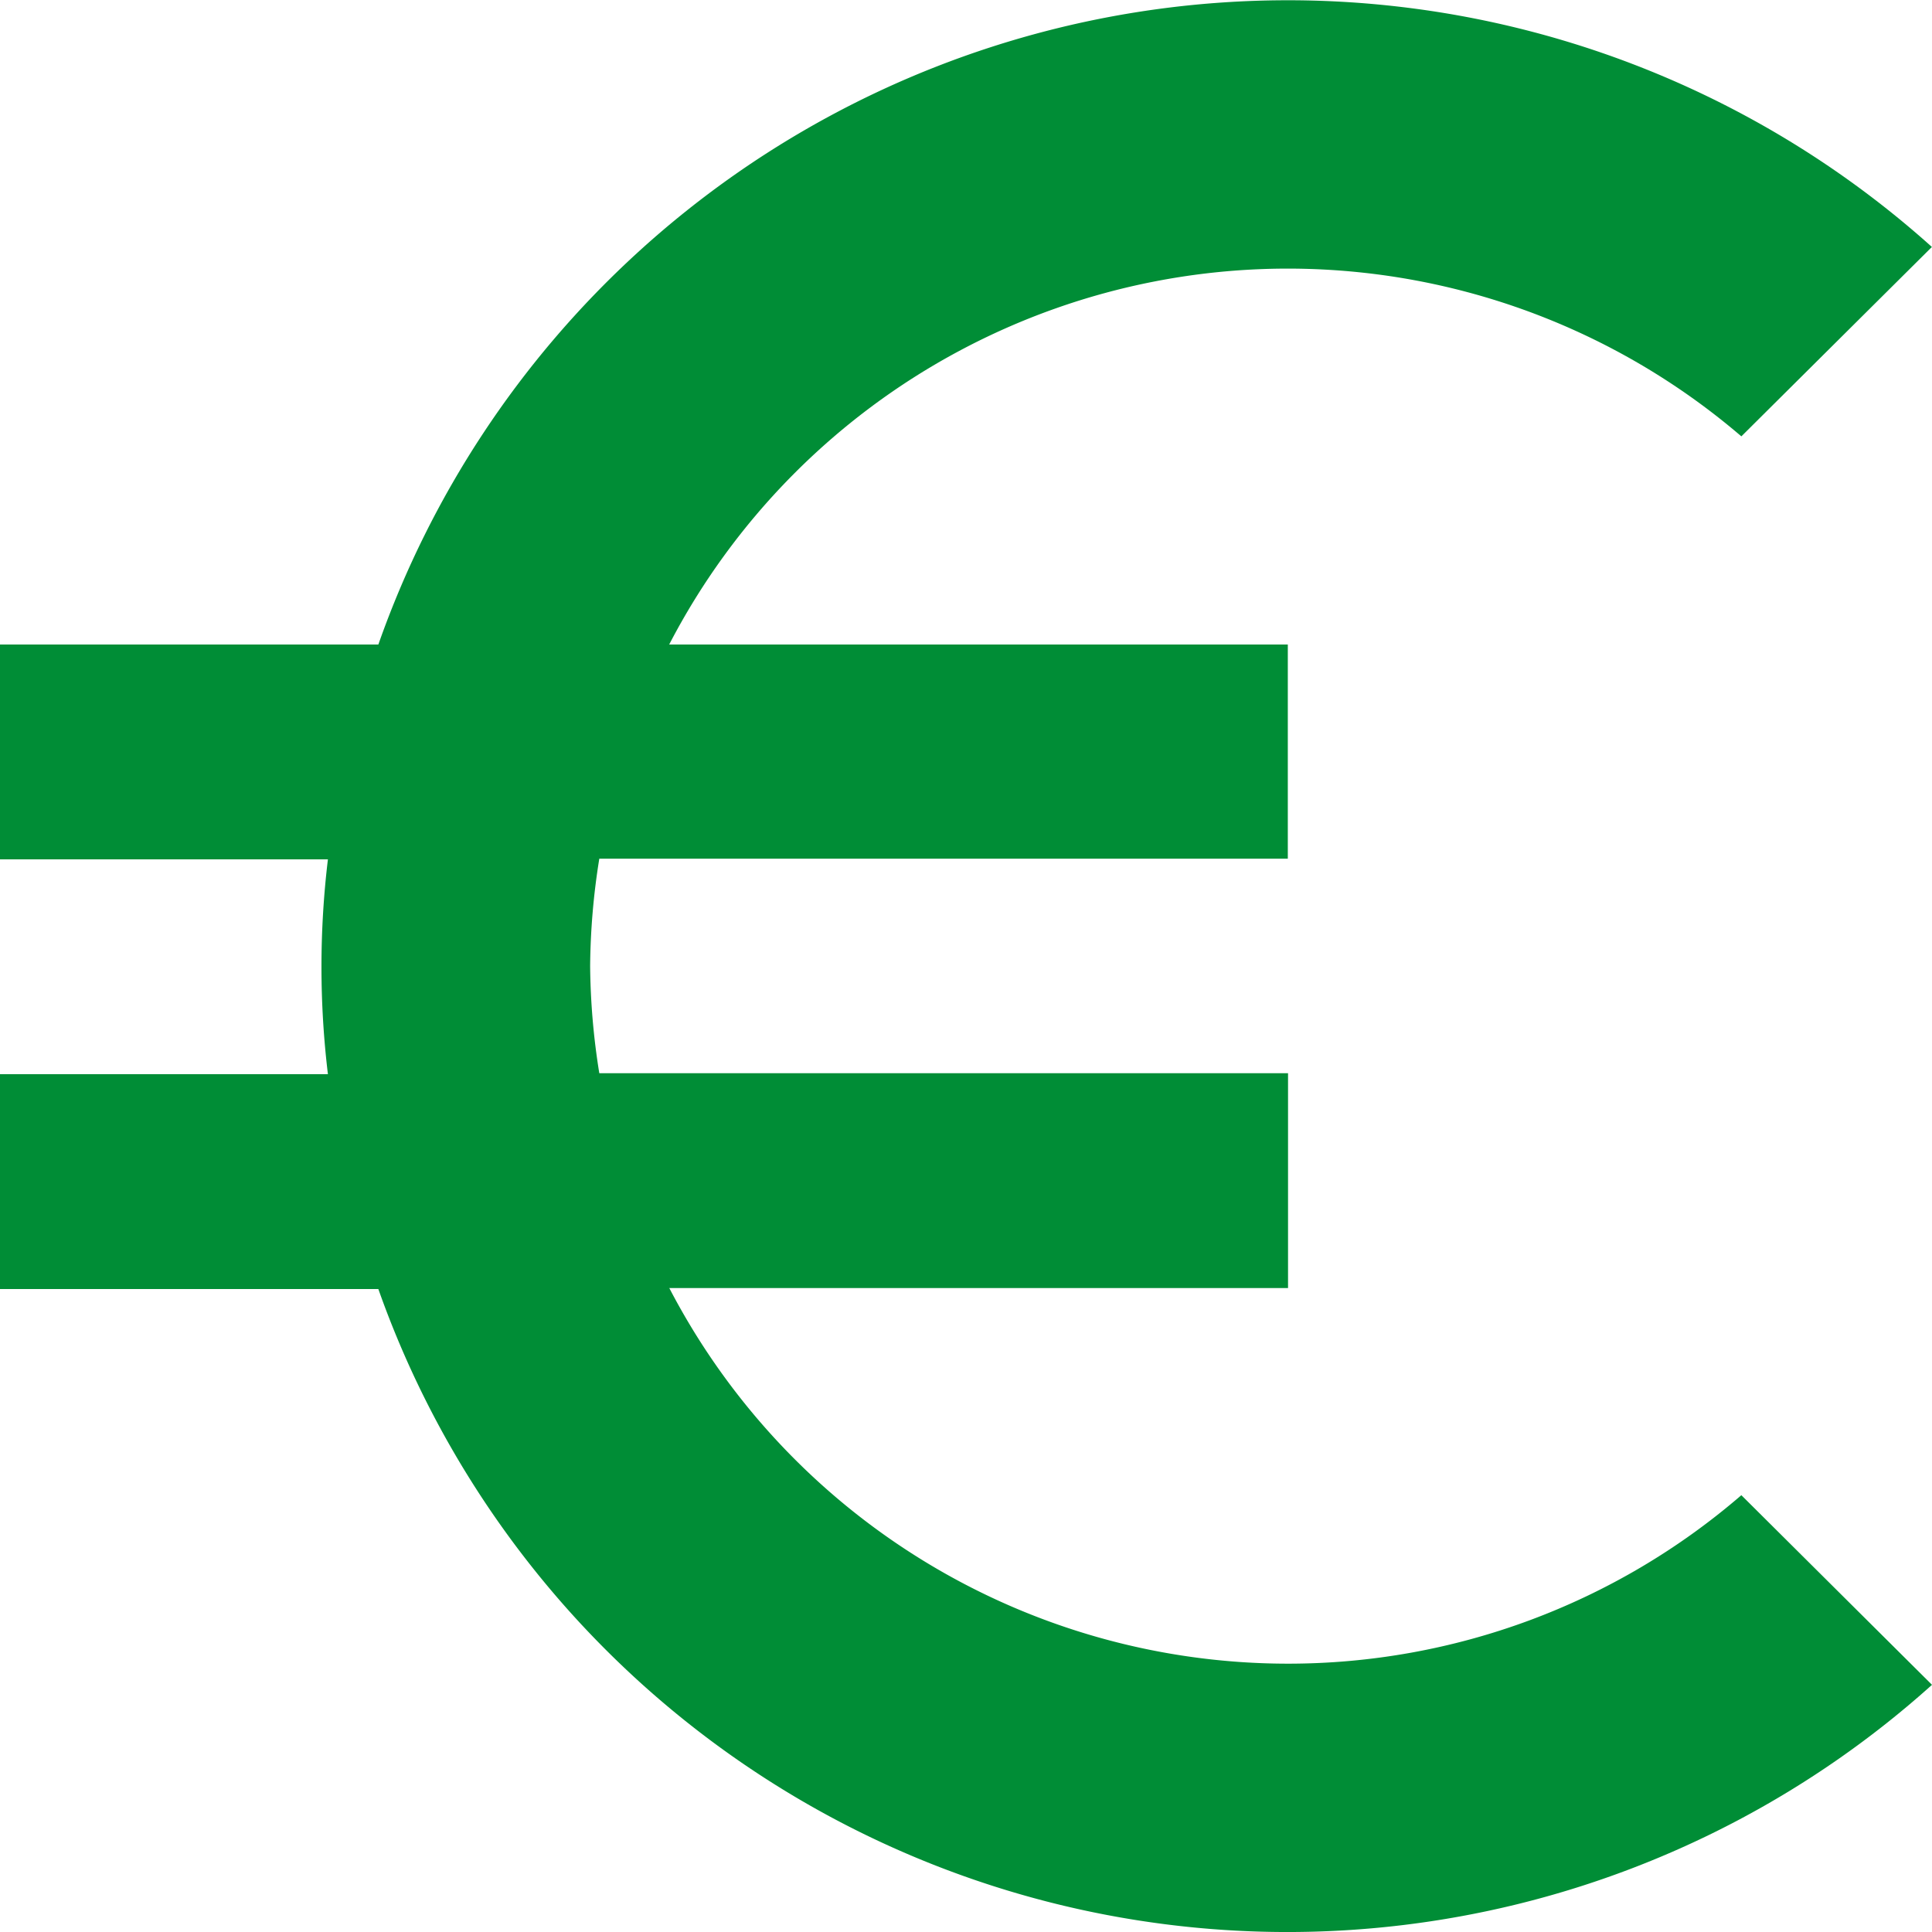
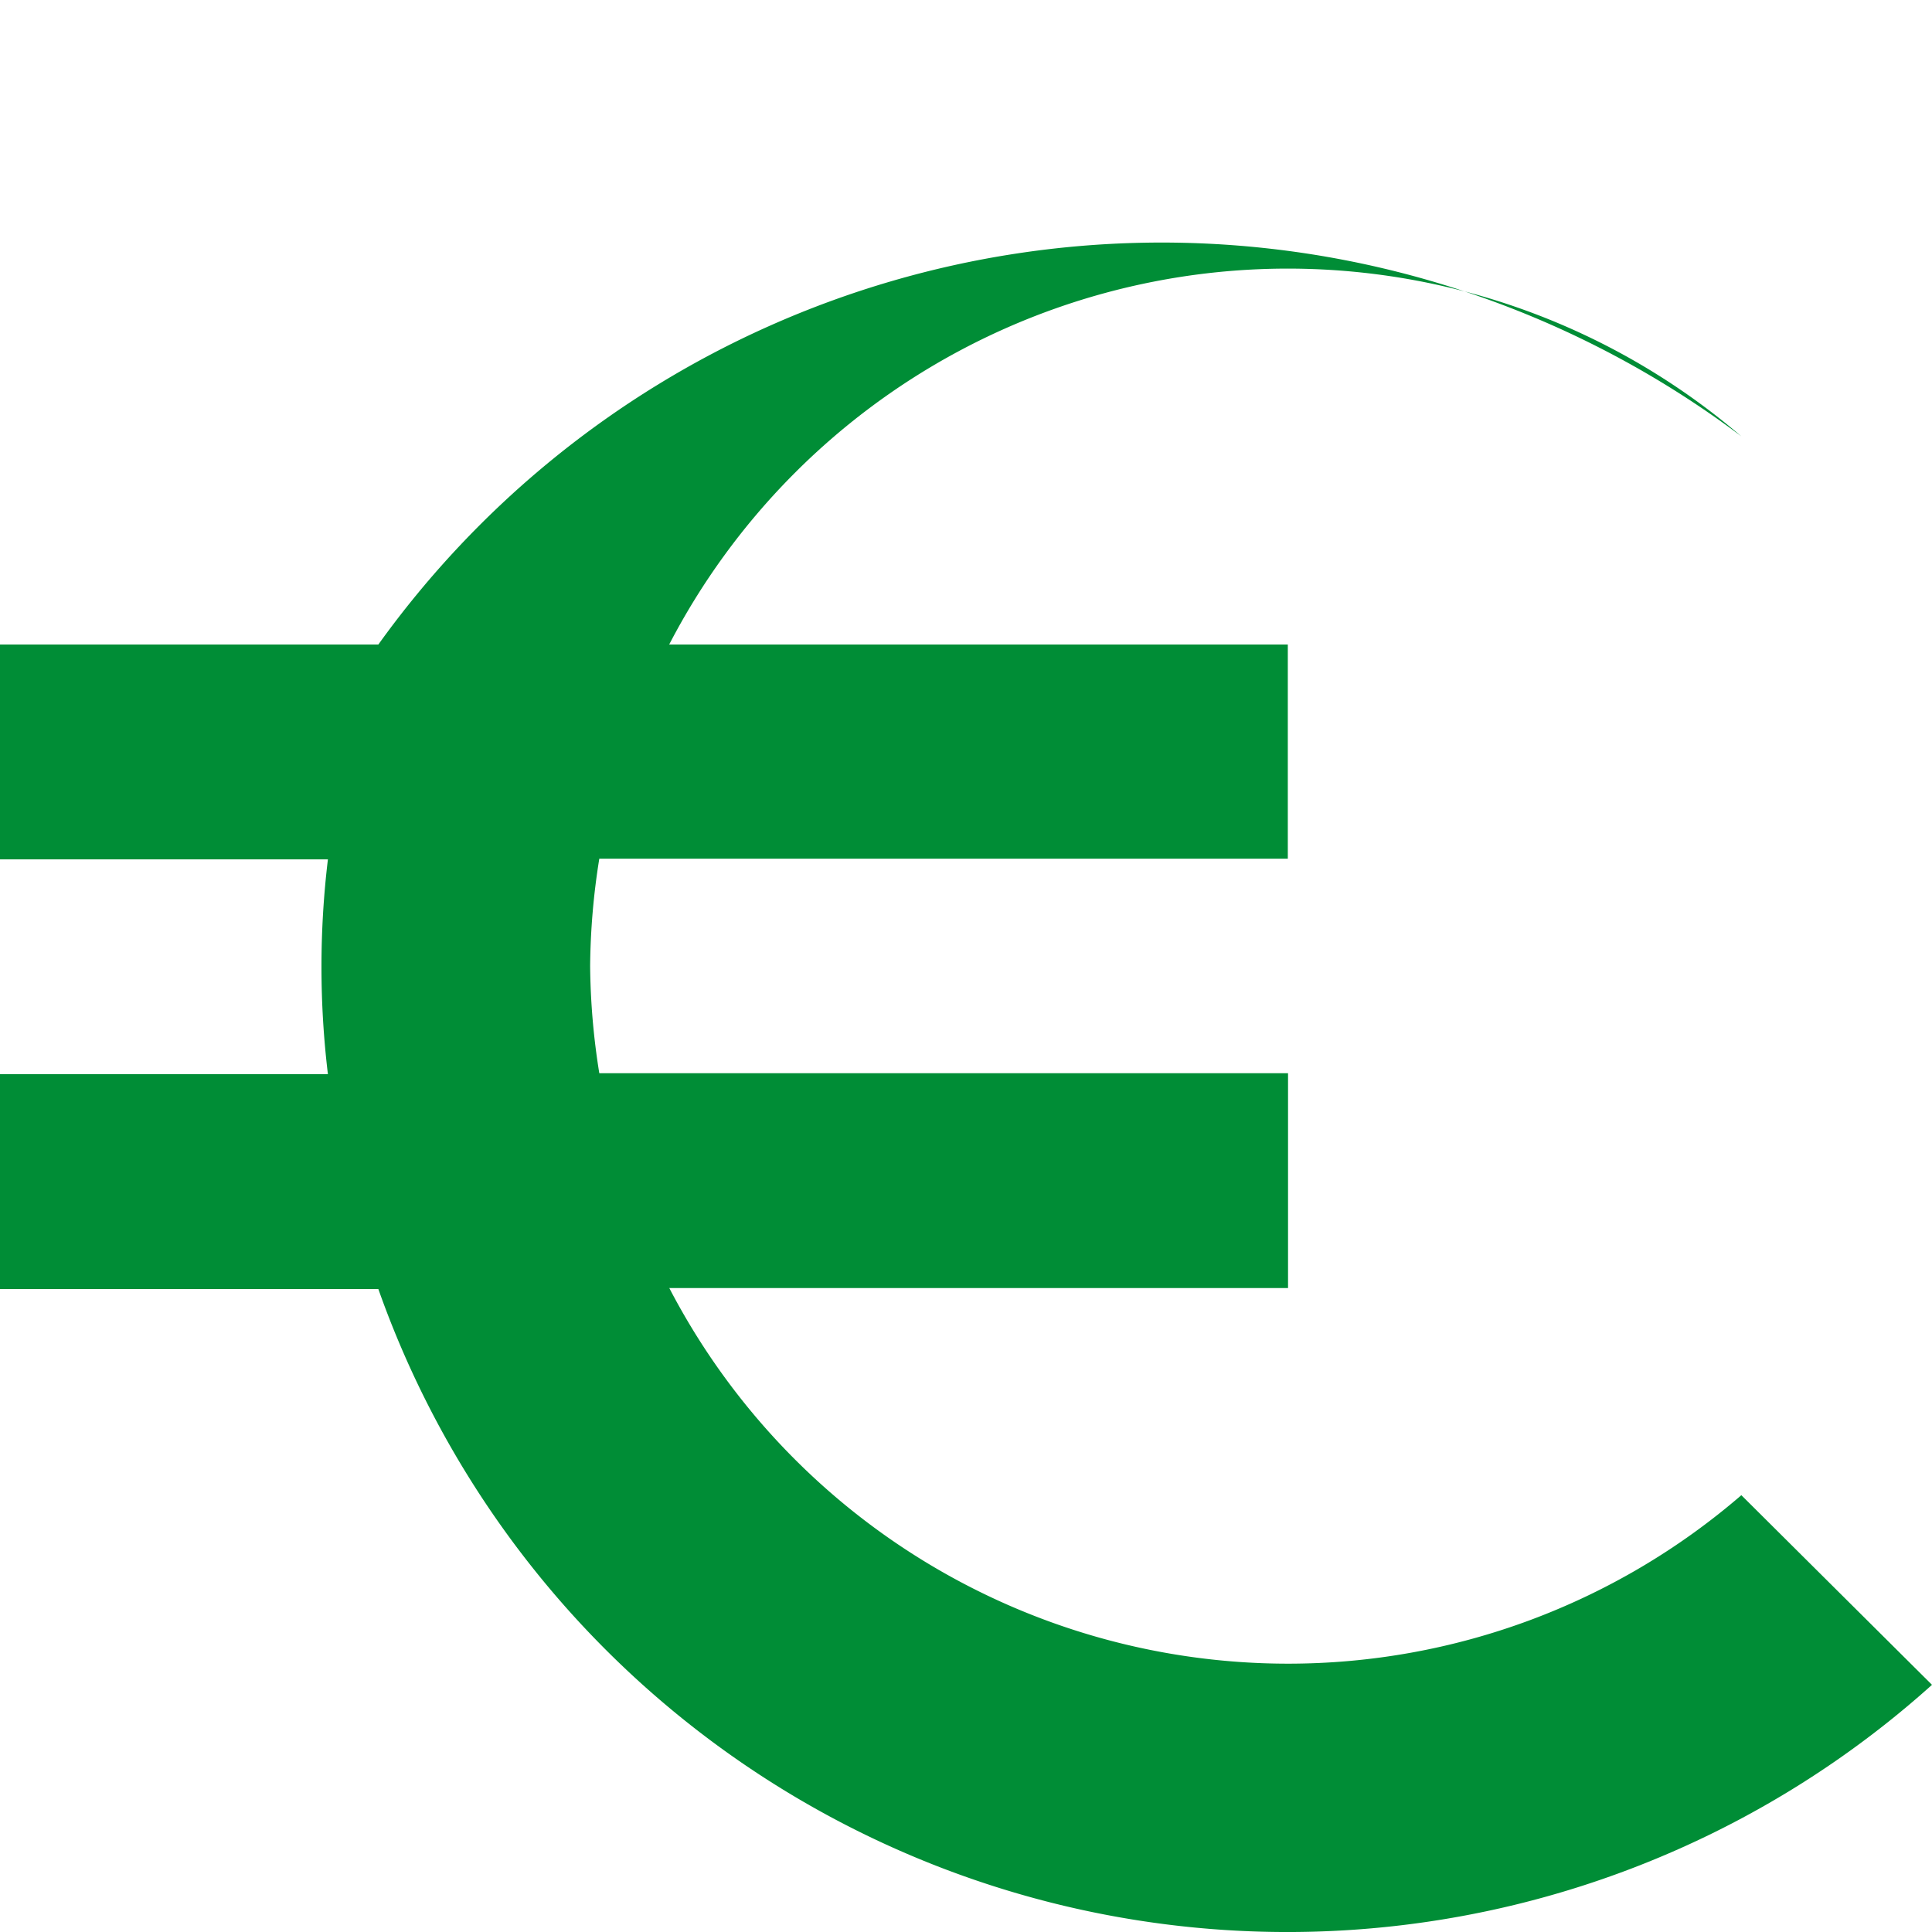
<svg xmlns="http://www.w3.org/2000/svg" id="euro" width="17.086" height="17.086" viewBox="0 0 17.086 17.086">
  <g id="Group_53" data-name="Group 53" transform="translate(0 0)">
-     <path id="Path_54" data-name="Path 54" d="M11.391,14.713a6.169,6.169,0,0,1-5.472-3.322h5.472v-1.9H5.3a6.244,6.244,0,0,1-.081-.949A6.25,6.25,0,0,1,5.3,7.594h6.089V5.7H5.918A6.164,6.164,0,0,1,15.4,3.859l1.685-1.675A8.526,8.526,0,0,0,3.346,5.7H0v1.9H2.9a7.939,7.939,0,0,0,0,1.9H0v1.9H3.346A8.526,8.526,0,0,0,17.086,14.9L15.4,13.223A6.136,6.136,0,0,1,11.391,14.713Z" transform="translate(0 0)" fill="#008d36" />
+     <path id="Path_54" data-name="Path 54" d="M11.391,14.713a6.169,6.169,0,0,1-5.472-3.322h5.472v-1.9H5.3a6.244,6.244,0,0,1-.081-.949A6.25,6.25,0,0,1,5.3,7.594h6.089V5.7H5.918A6.164,6.164,0,0,1,15.4,3.859A8.526,8.526,0,0,0,3.346,5.7H0v1.9H2.9a7.939,7.939,0,0,0,0,1.9H0v1.9H3.346A8.526,8.526,0,0,0,17.086,14.9L15.4,13.223A6.136,6.136,0,0,1,11.391,14.713Z" transform="translate(0 0)" fill="#008d36" />
  </g>
</svg>